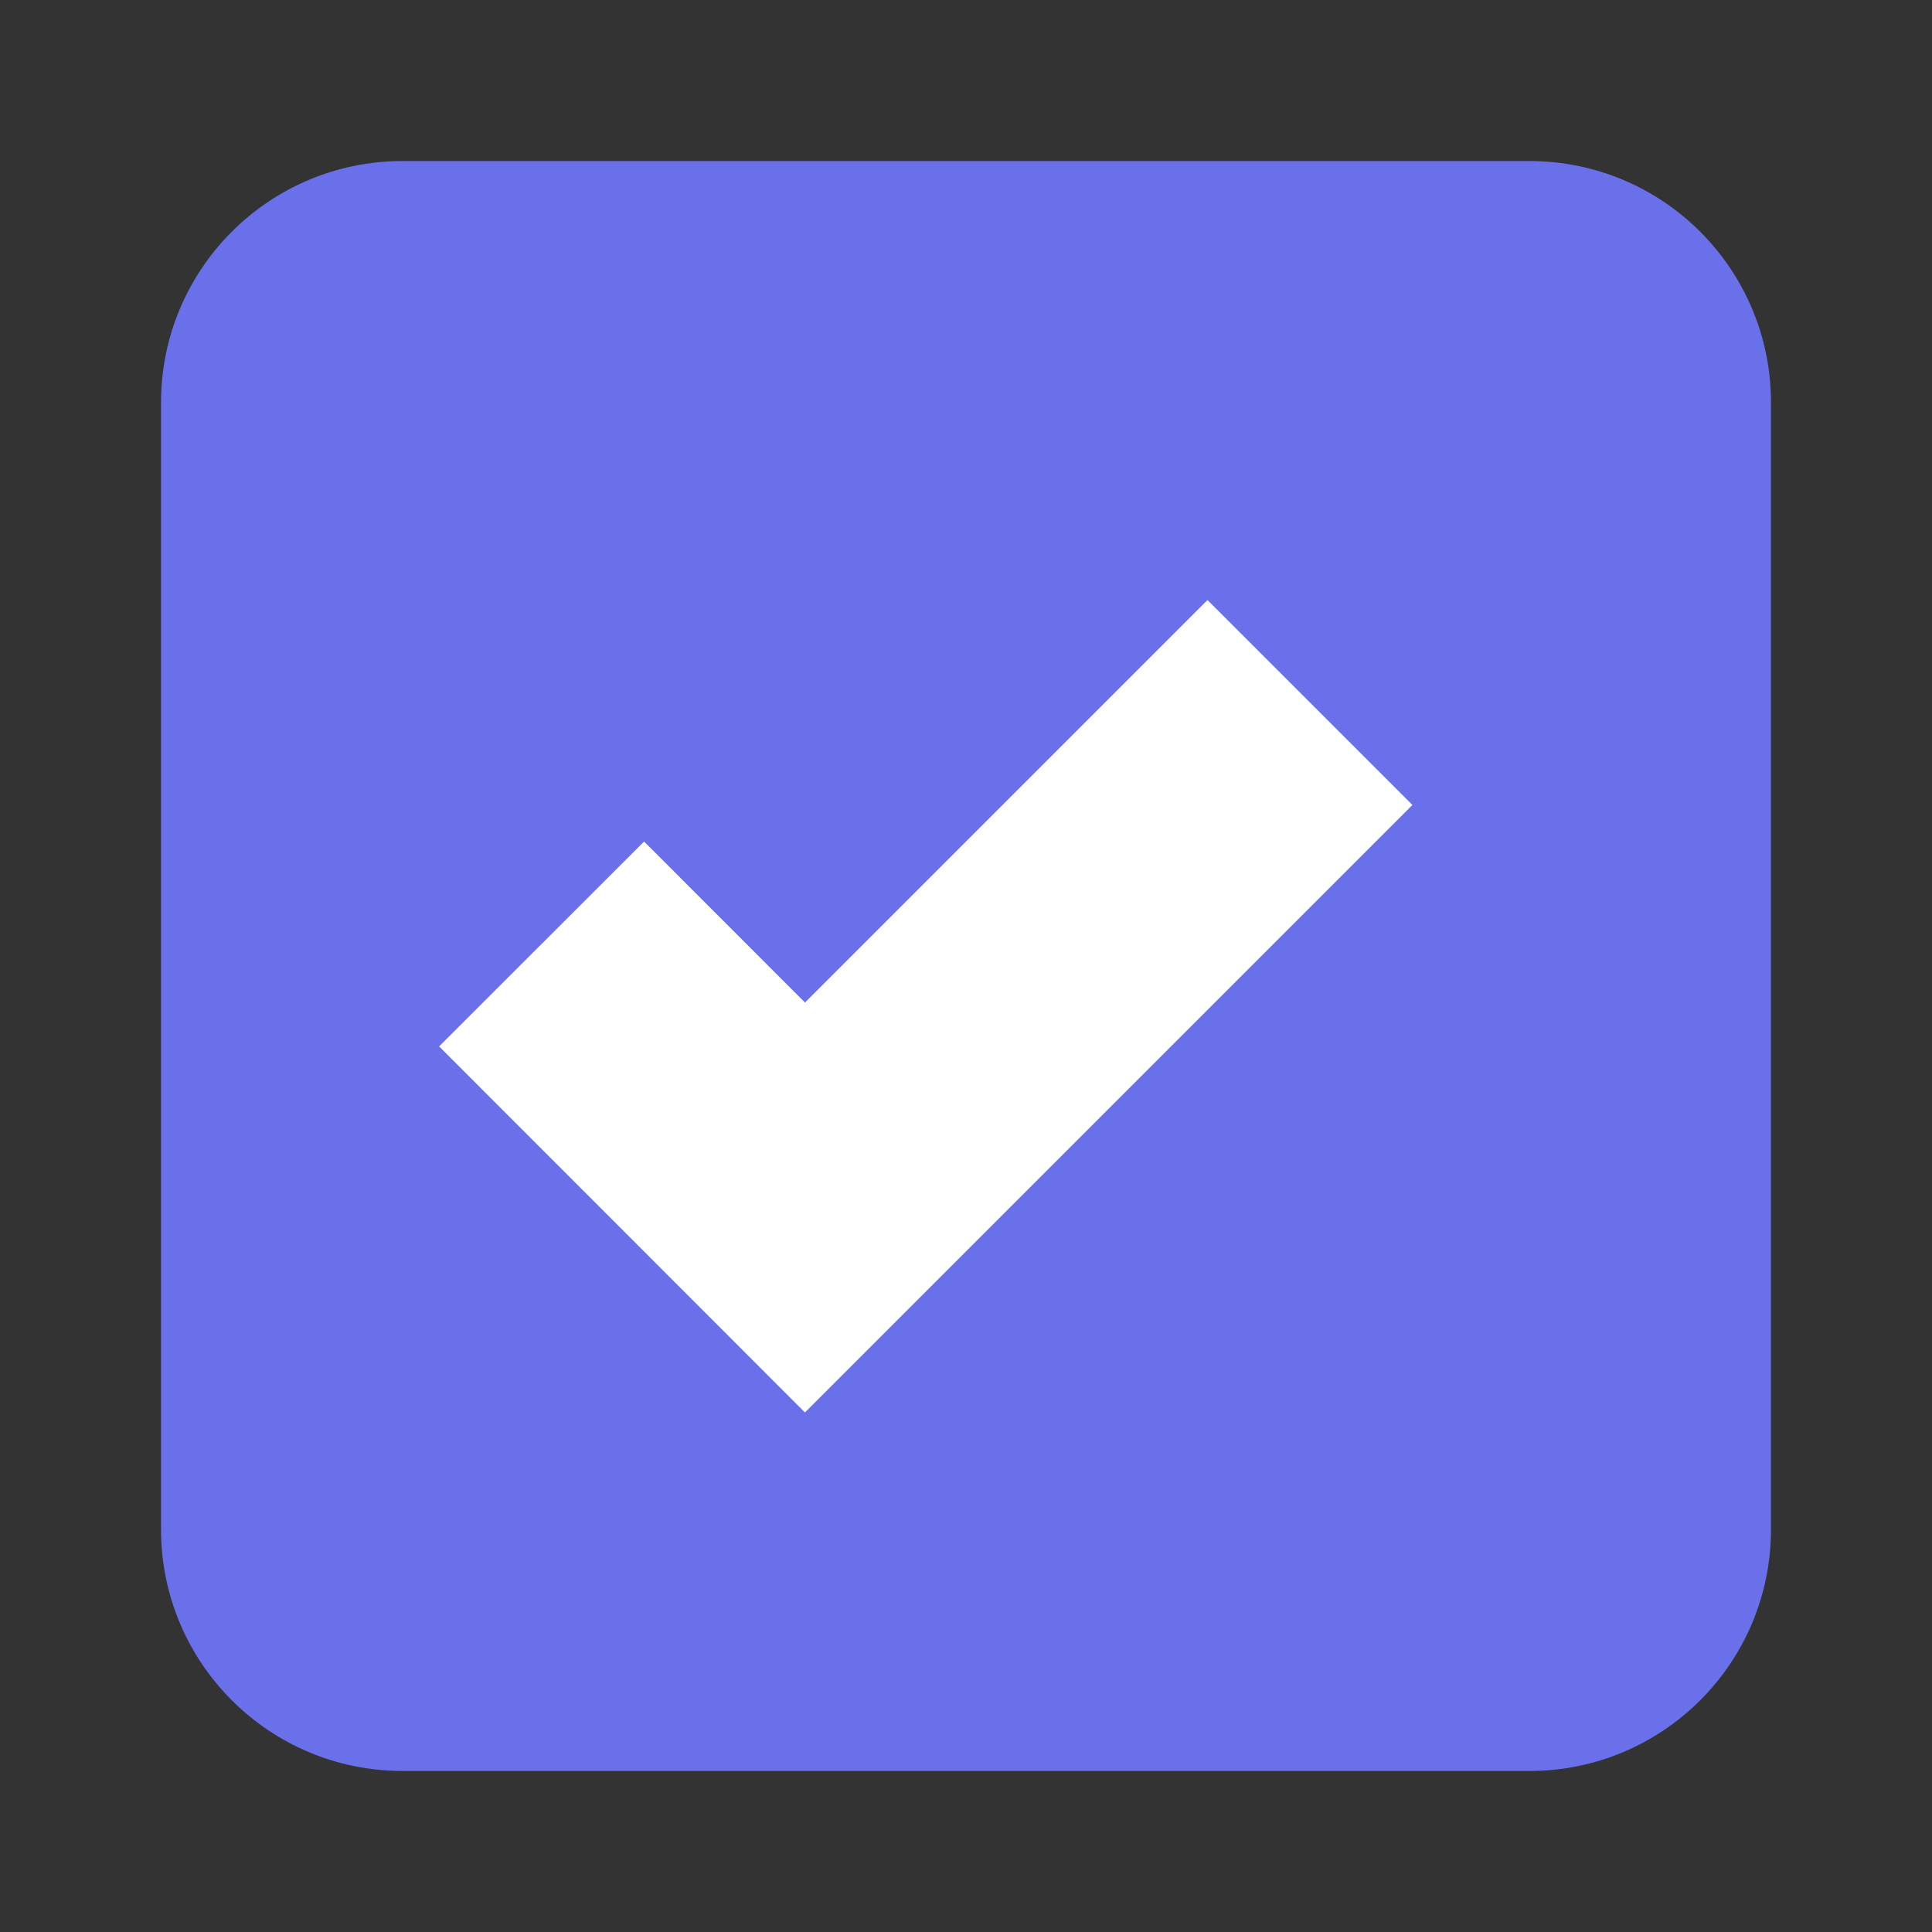
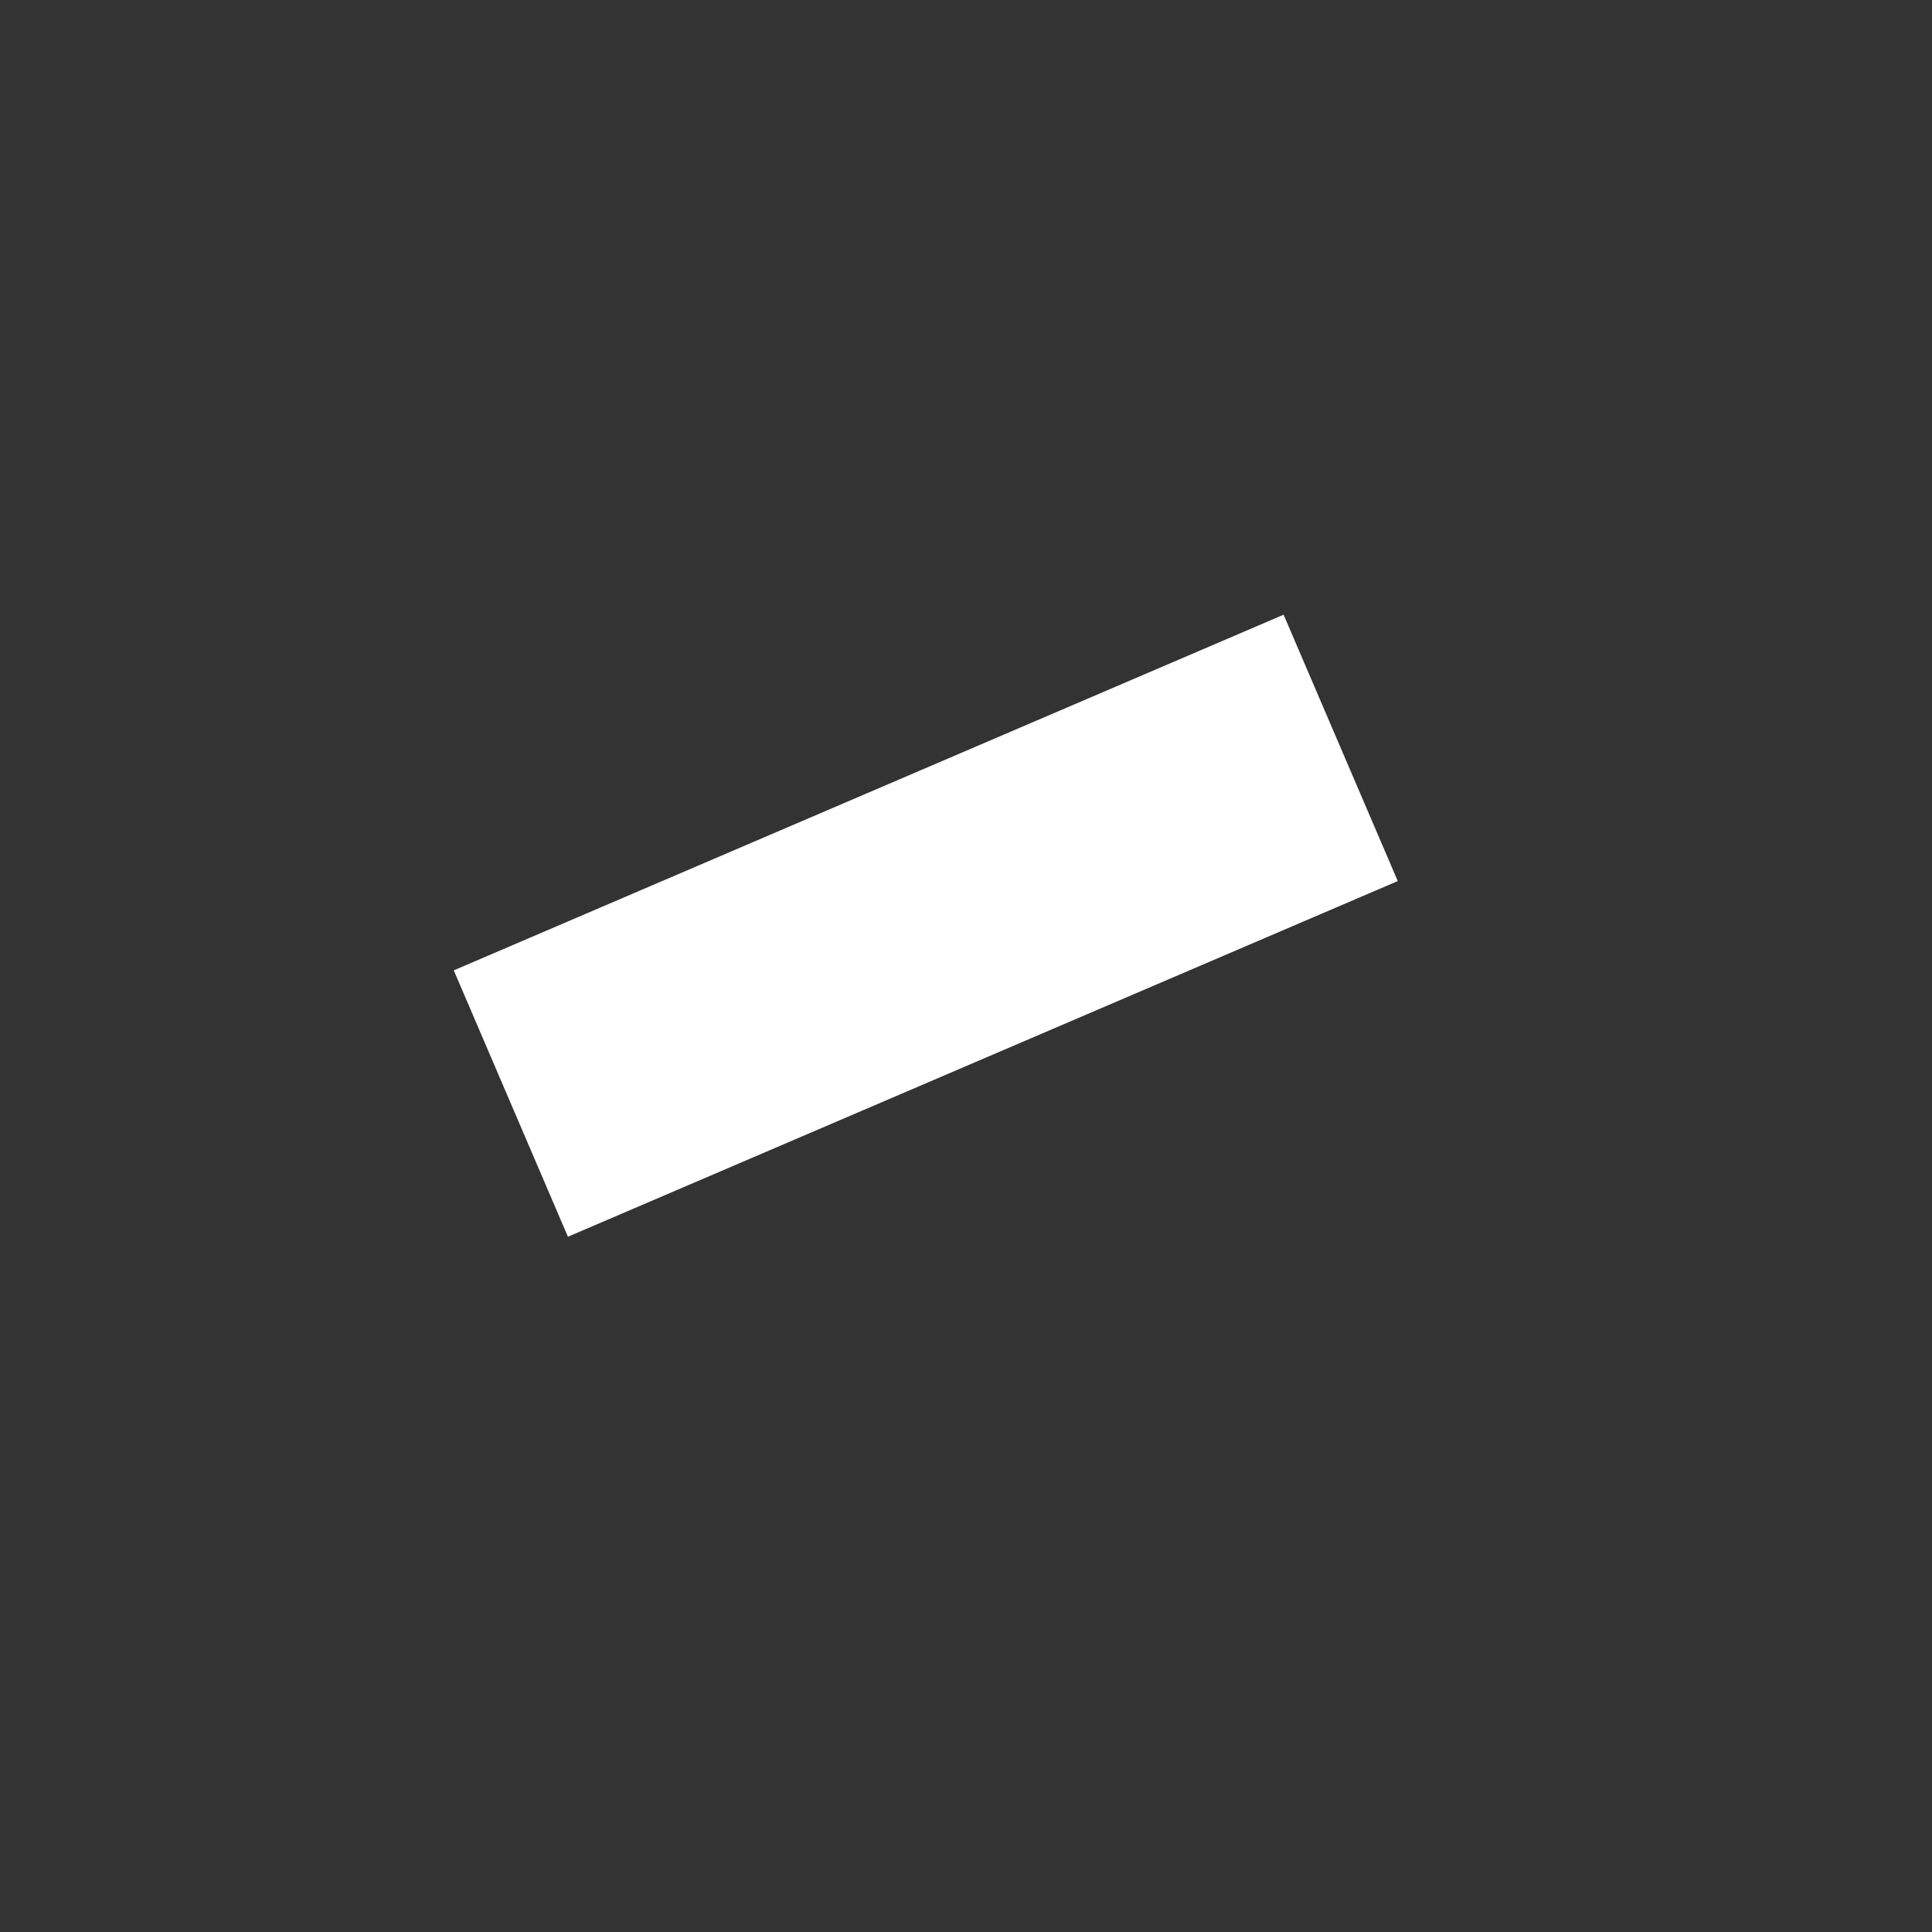
<svg xmlns="http://www.w3.org/2000/svg" width="20" height="20" viewBox="0 0 20 20" fill="none">
  <rect x="0" y="0" width="20" height="20" fill="#333333" stroke="none" />
  <g id="check box">
-     <path id="Vector (Stroke)" d="M1.667 4.167C1.667 2.786 2.786 1.667 4.167 1.667H15.833C17.214 1.667 18.333 2.786 18.333 4.167V15.833C18.333 17.214 17.214 18.333 15.833 18.333H4.167C2.786 18.333 1.667 17.214 1.667 15.833V4.167Z" fill="#6A70E9" />
-     <path id="Vector" d="M6.667 10.833L8.333 12.5L12.5 8.333" stroke="white" stroke-width="3" stroke-linecap="square" />
+     <path id="Vector" d="M6.667 10.833L12.5 8.333" stroke="white" stroke-width="3" stroke-linecap="square" />
  </g>
</svg>